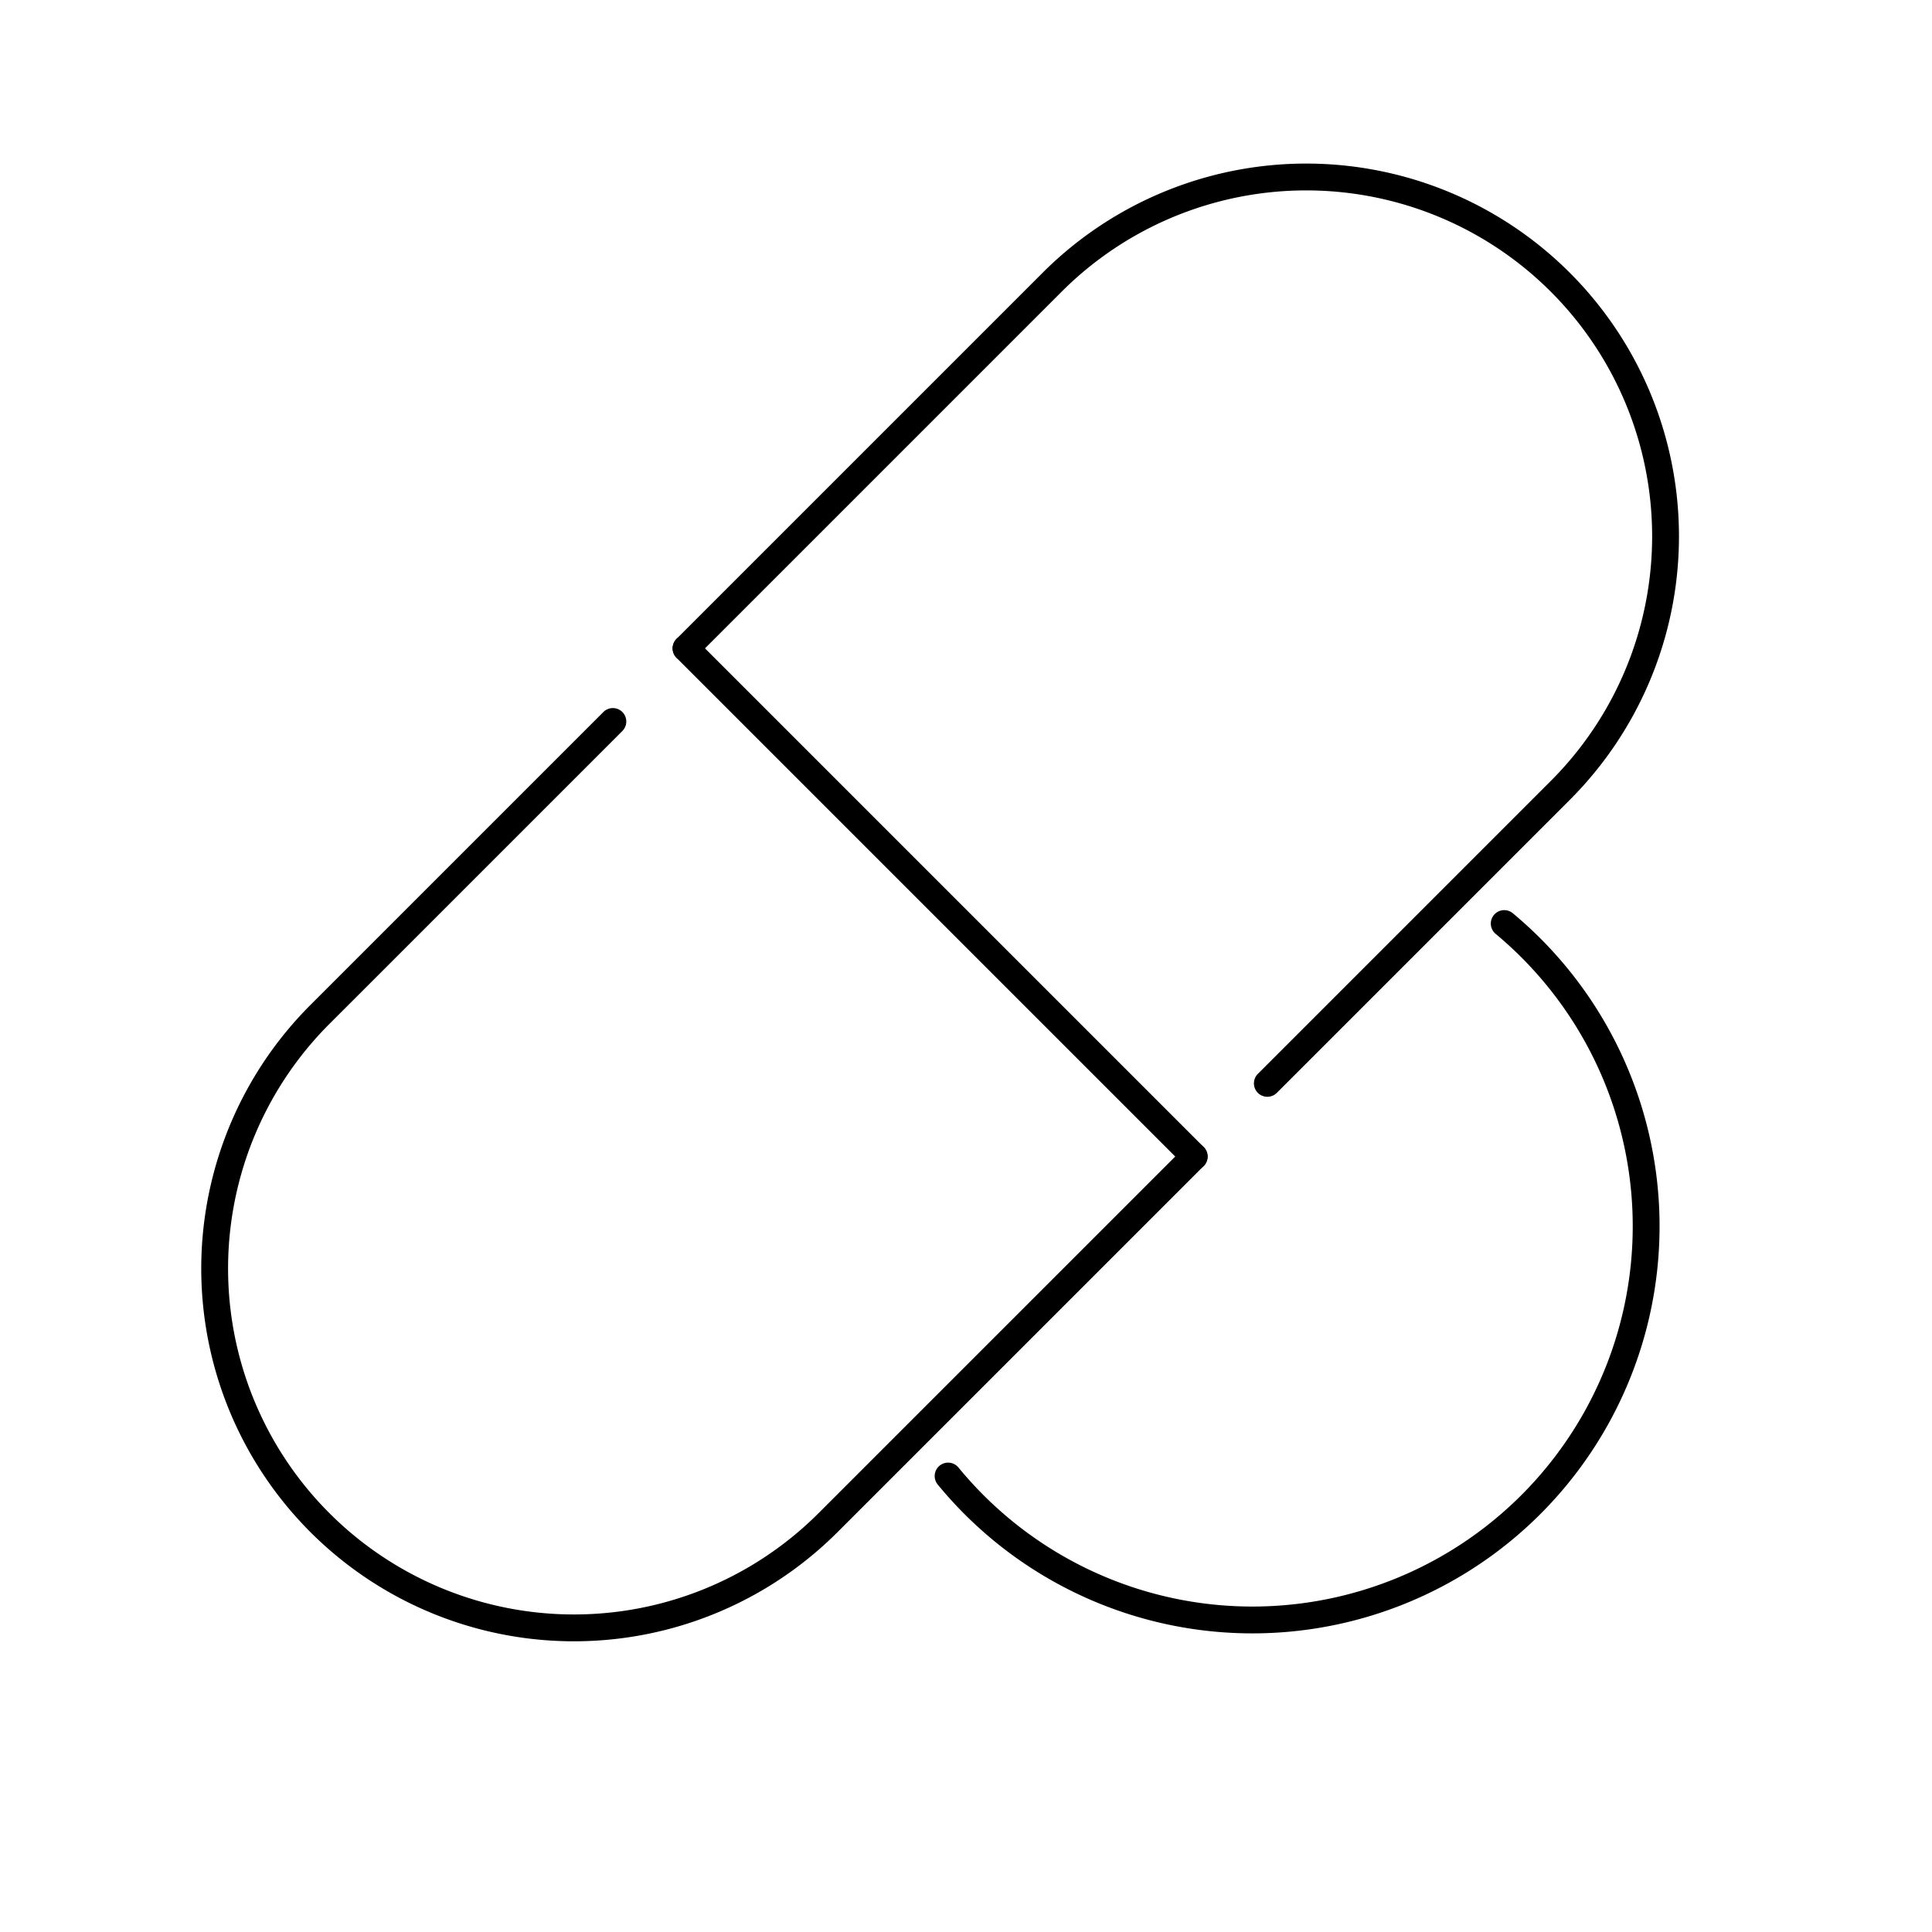
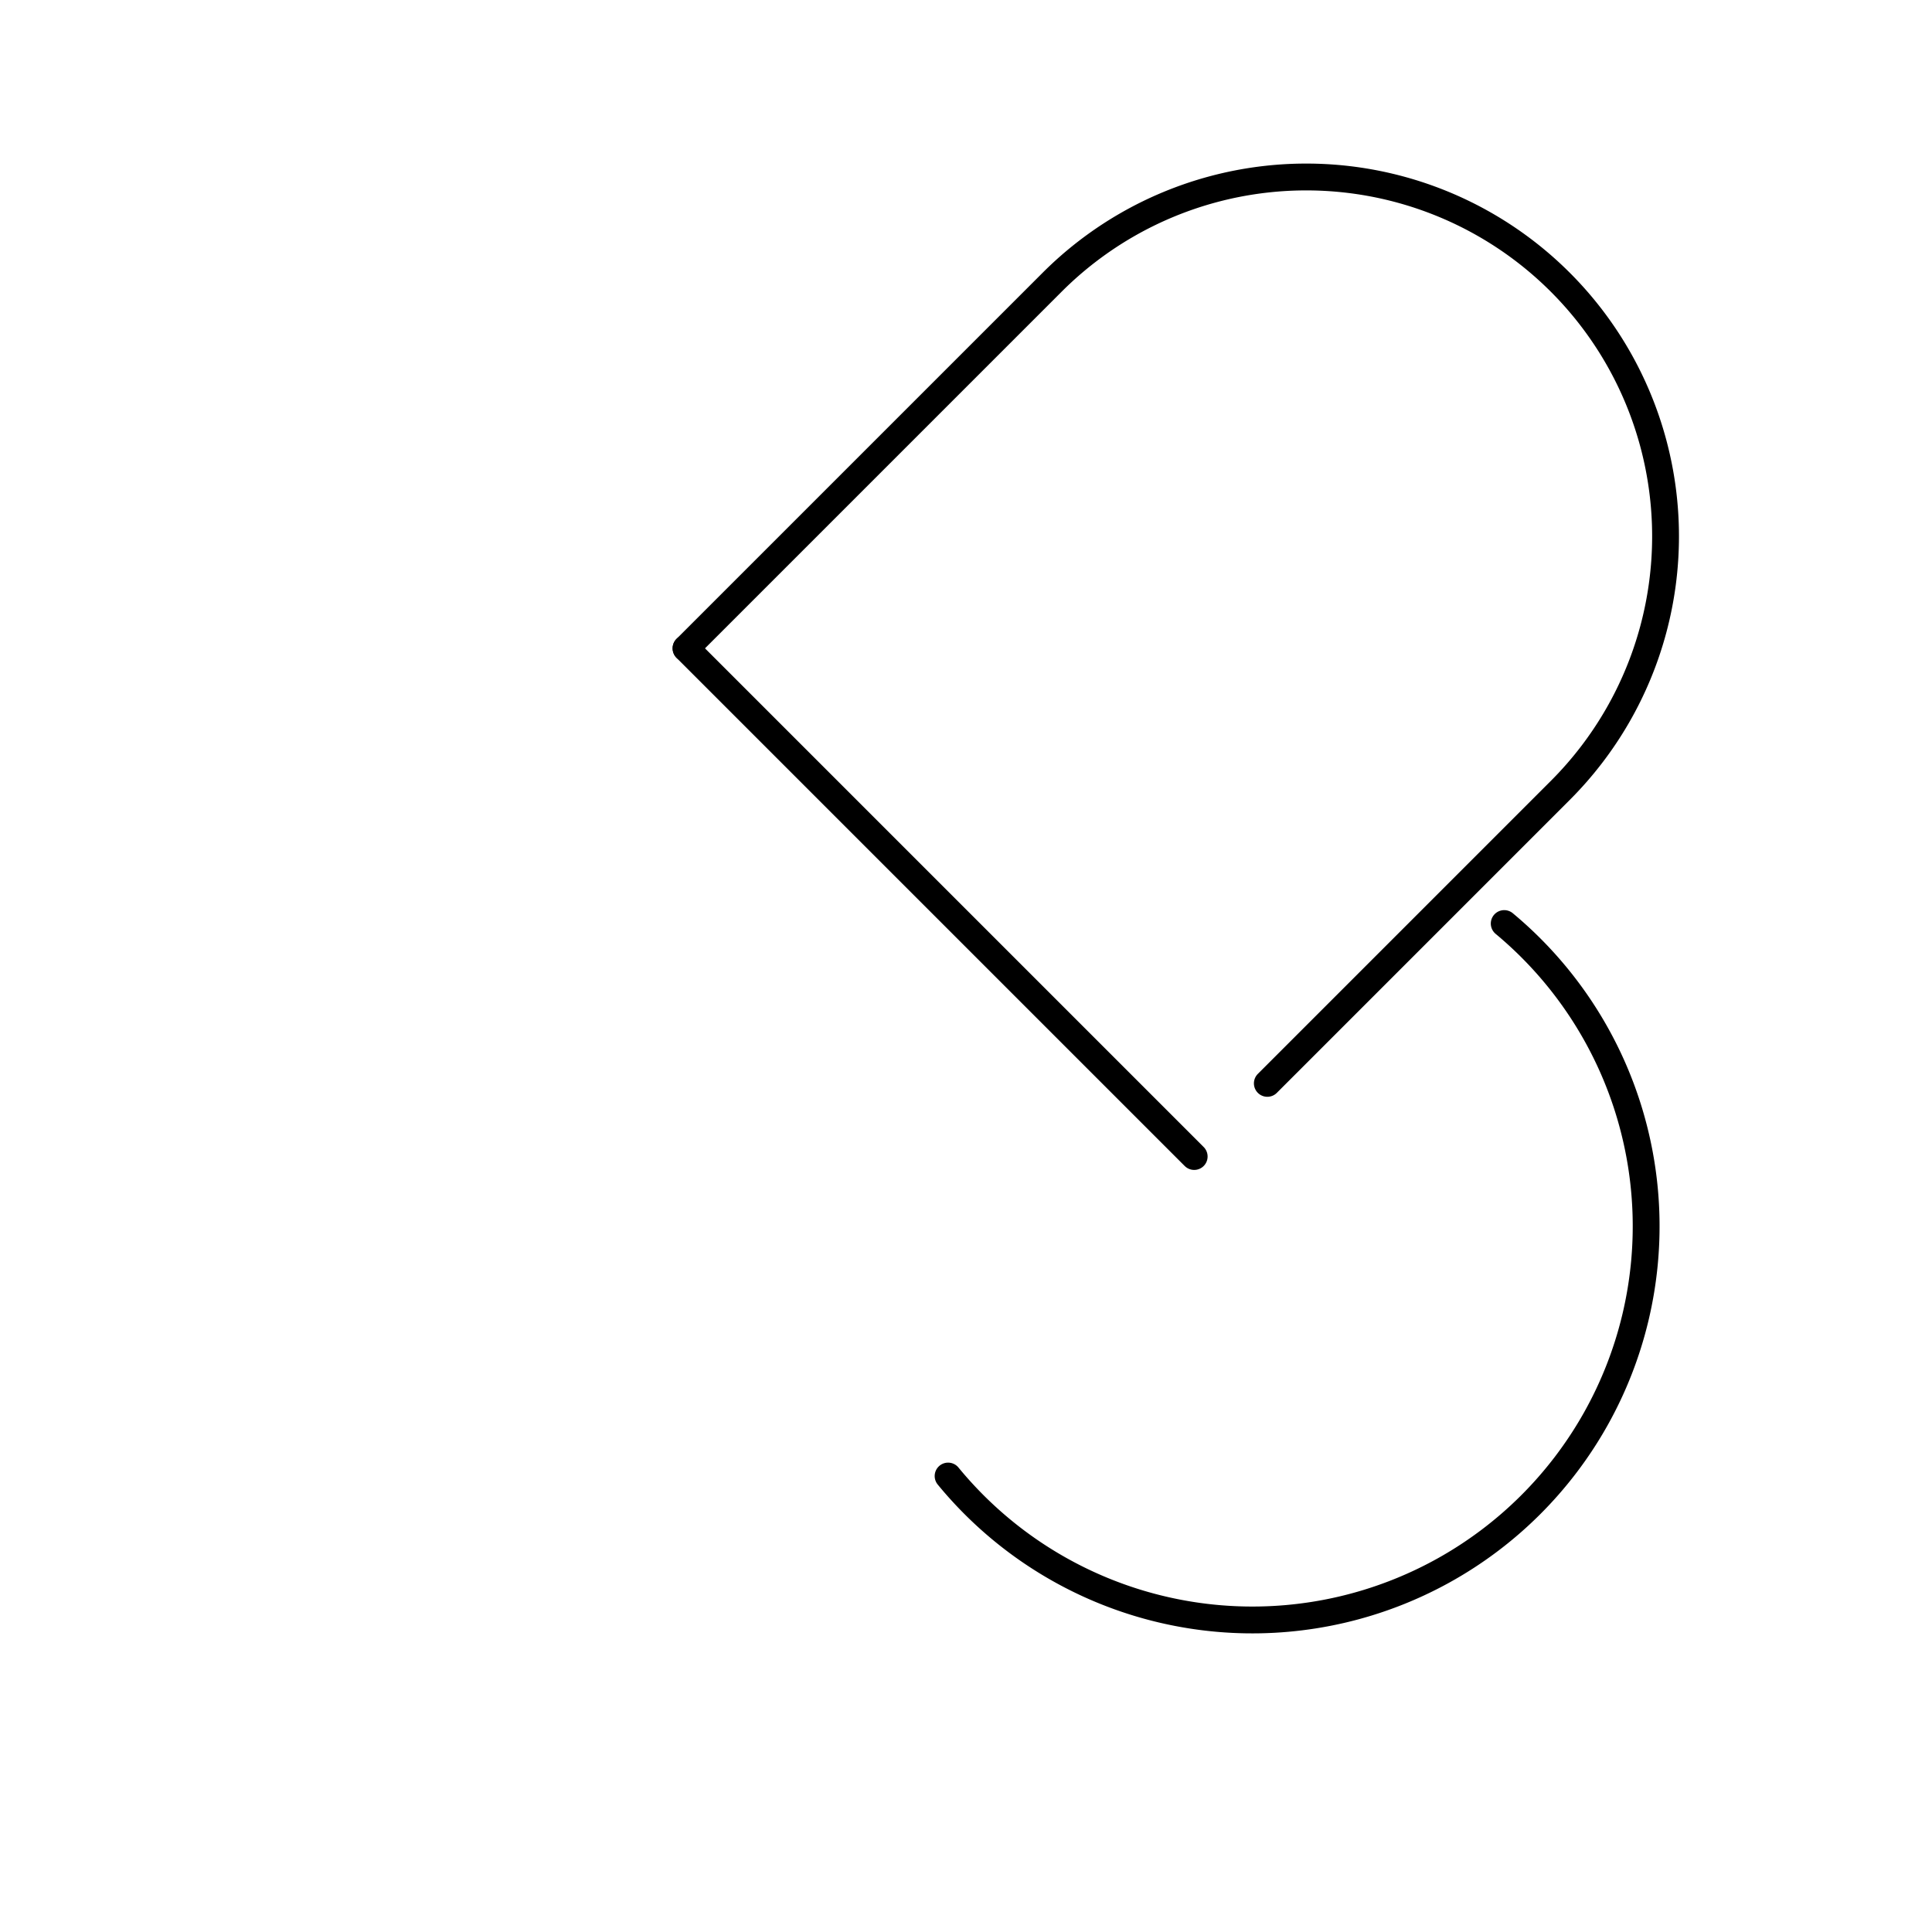
<svg xmlns="http://www.w3.org/2000/svg" width="72" height="72" viewBox="0 0 72 72">
  <g transform="translate(-16 -2032)">
    <rect width="72" height="72" transform="translate(16 2032)" fill="none" />
    <g transform="translate(-174.49 1645.348)">
      <g transform="translate(198.49 393.248)">
-         <path d="M213.33,419.768l-10.918,10.918a13.391,13.391,0,0,0,0,18.938h0a13.391,13.391,0,0,0,18.938,0l13.644-13.643" transform="translate(-198.49 -399.476)" fill="none" stroke="#000" stroke-linecap="round" stroke-linejoin="round" stroke-width="1" />
        <path d="M221.448,410.813l13.643-13.643a13.391,13.391,0,0,1,18.938,0h0a13.391,13.391,0,0,1,0,18.938l-10.918,10.918" transform="translate(-203.881 -393.248)" fill="none" stroke="#000" stroke-linecap="round" stroke-linejoin="round" stroke-width="1" />
        <line x2="18.938" y2="18.938" transform="translate(17.566 17.566)" fill="none" stroke="#000" stroke-linecap="round" stroke-linejoin="round" stroke-width="1" />
      </g>
      <path d="M254.938,429.61A14.673,14.673,0,1,1,234.213,450.2" transform="translate(-8.39 -8.54)" fill="none" stroke="#000" stroke-linecap="round" stroke-linejoin="round" stroke-width="1" />
    </g>
  </g>
</svg>